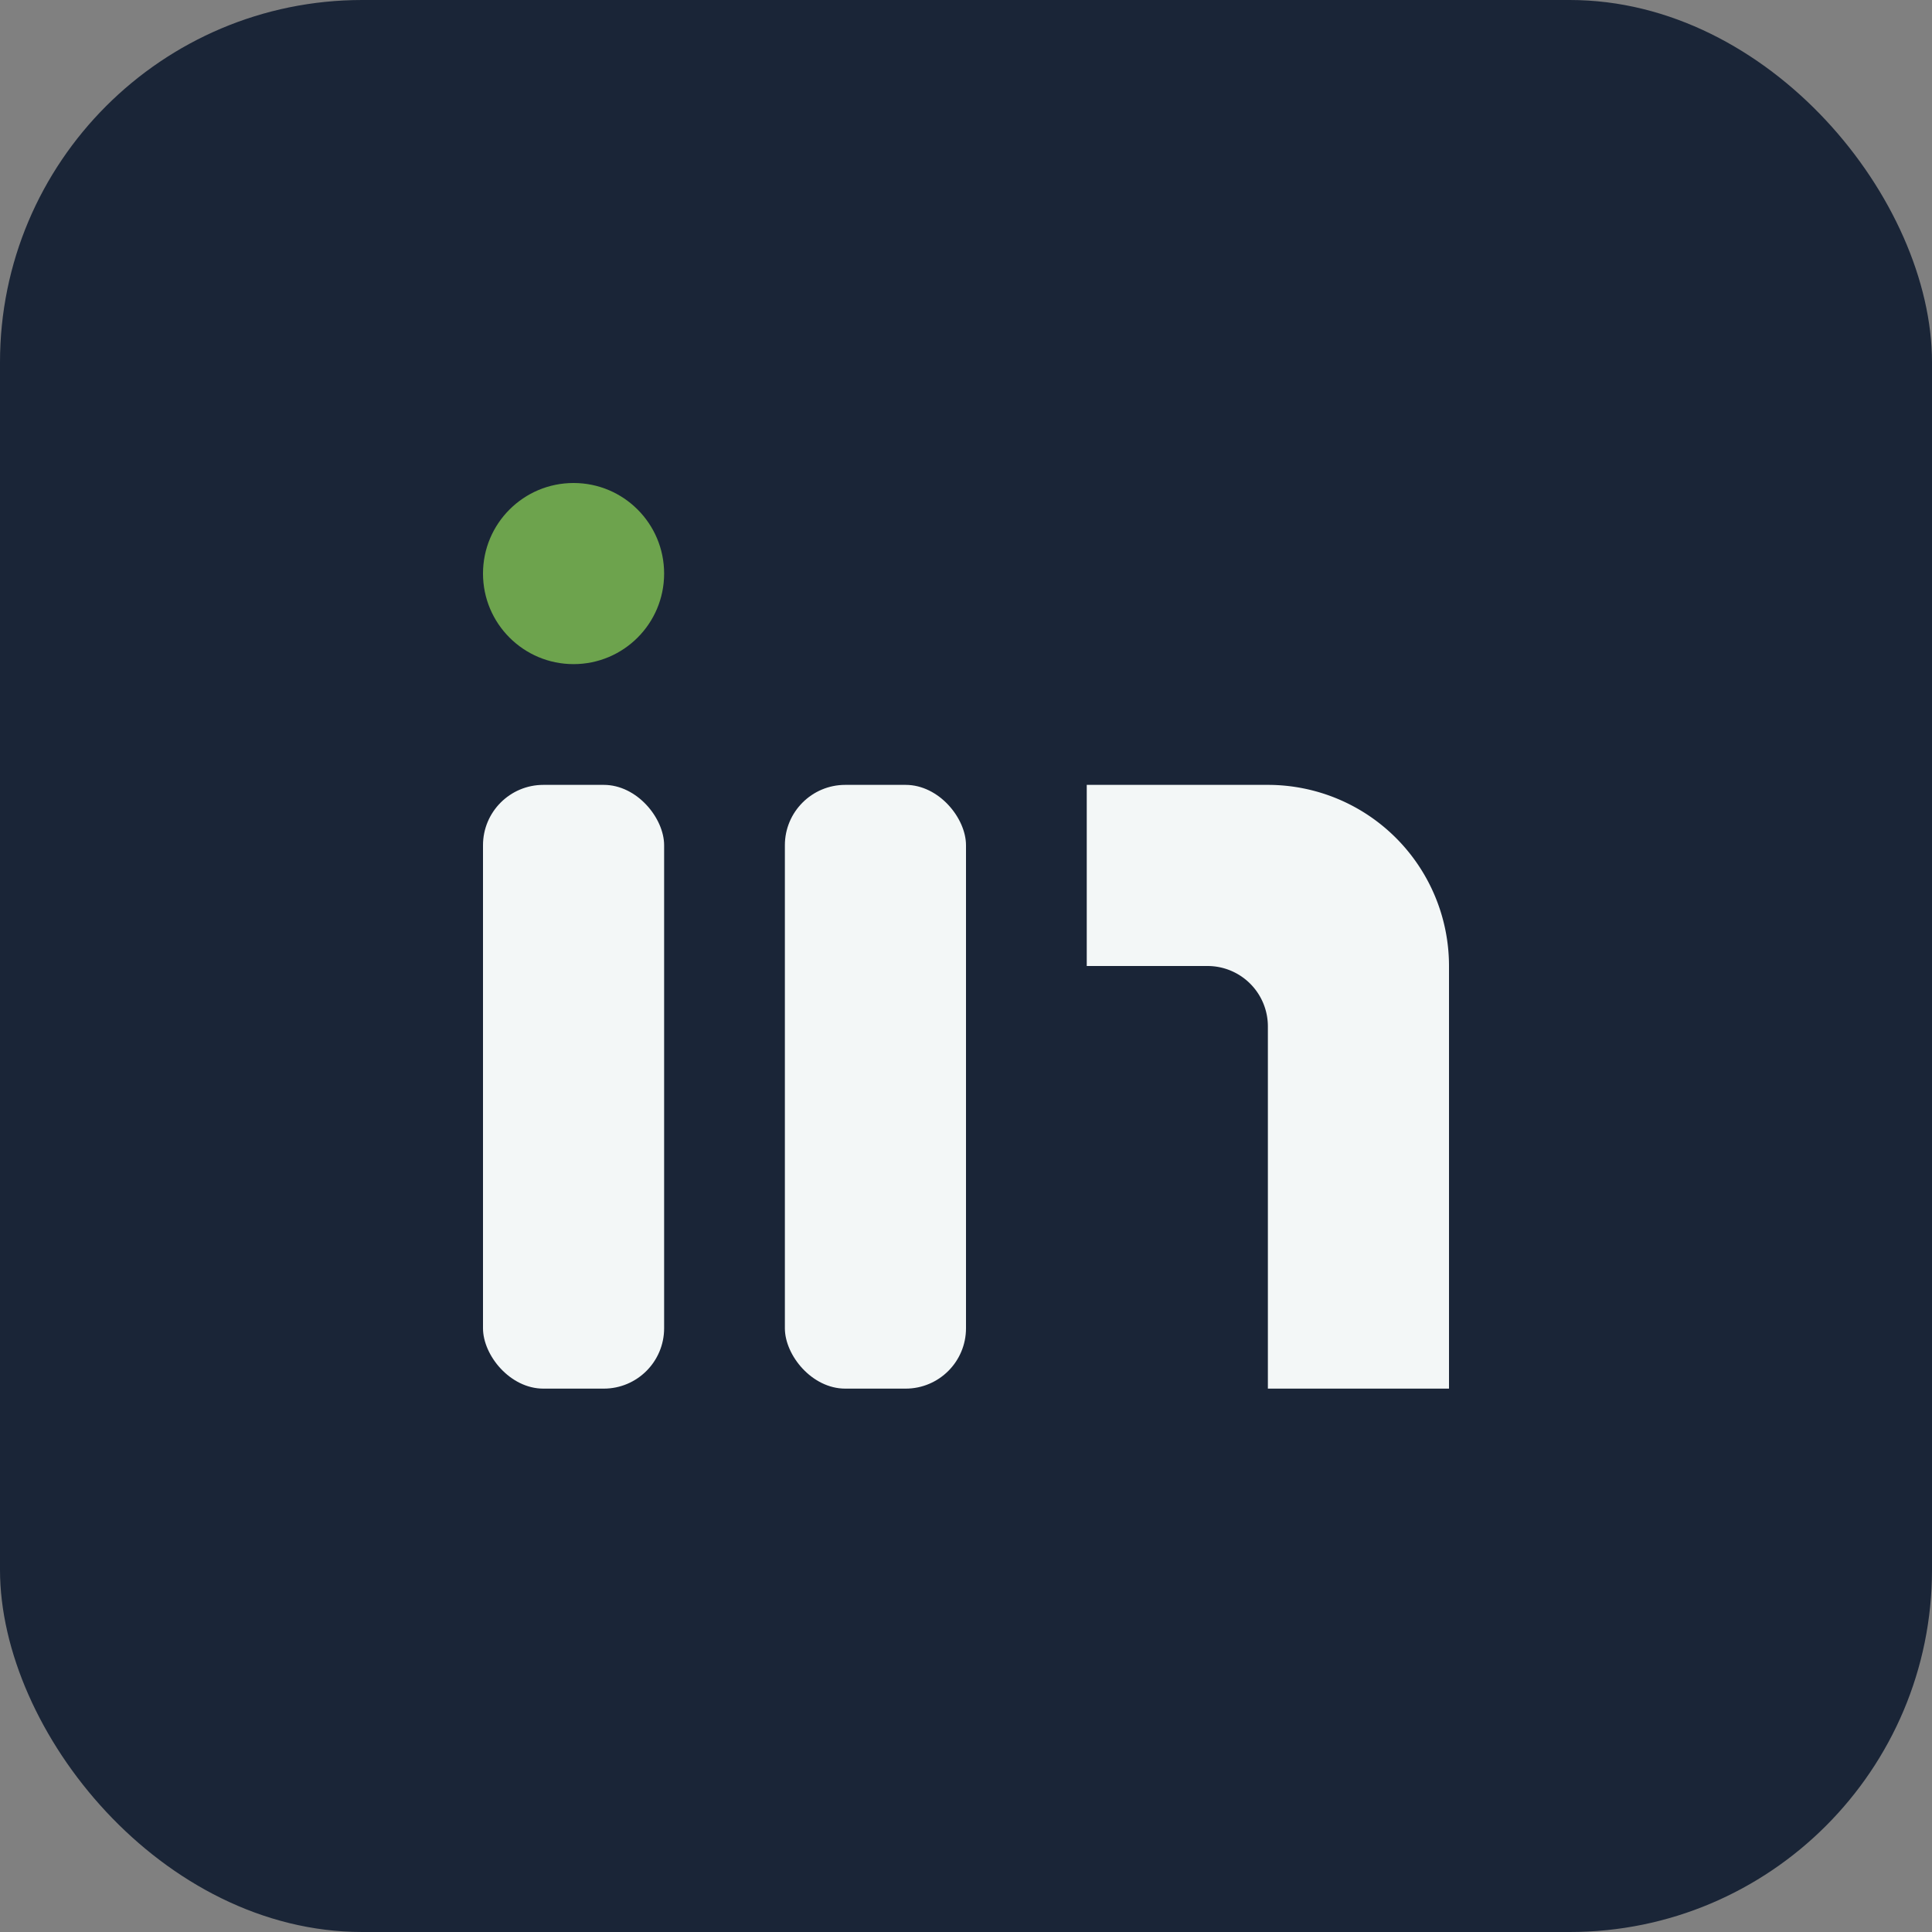
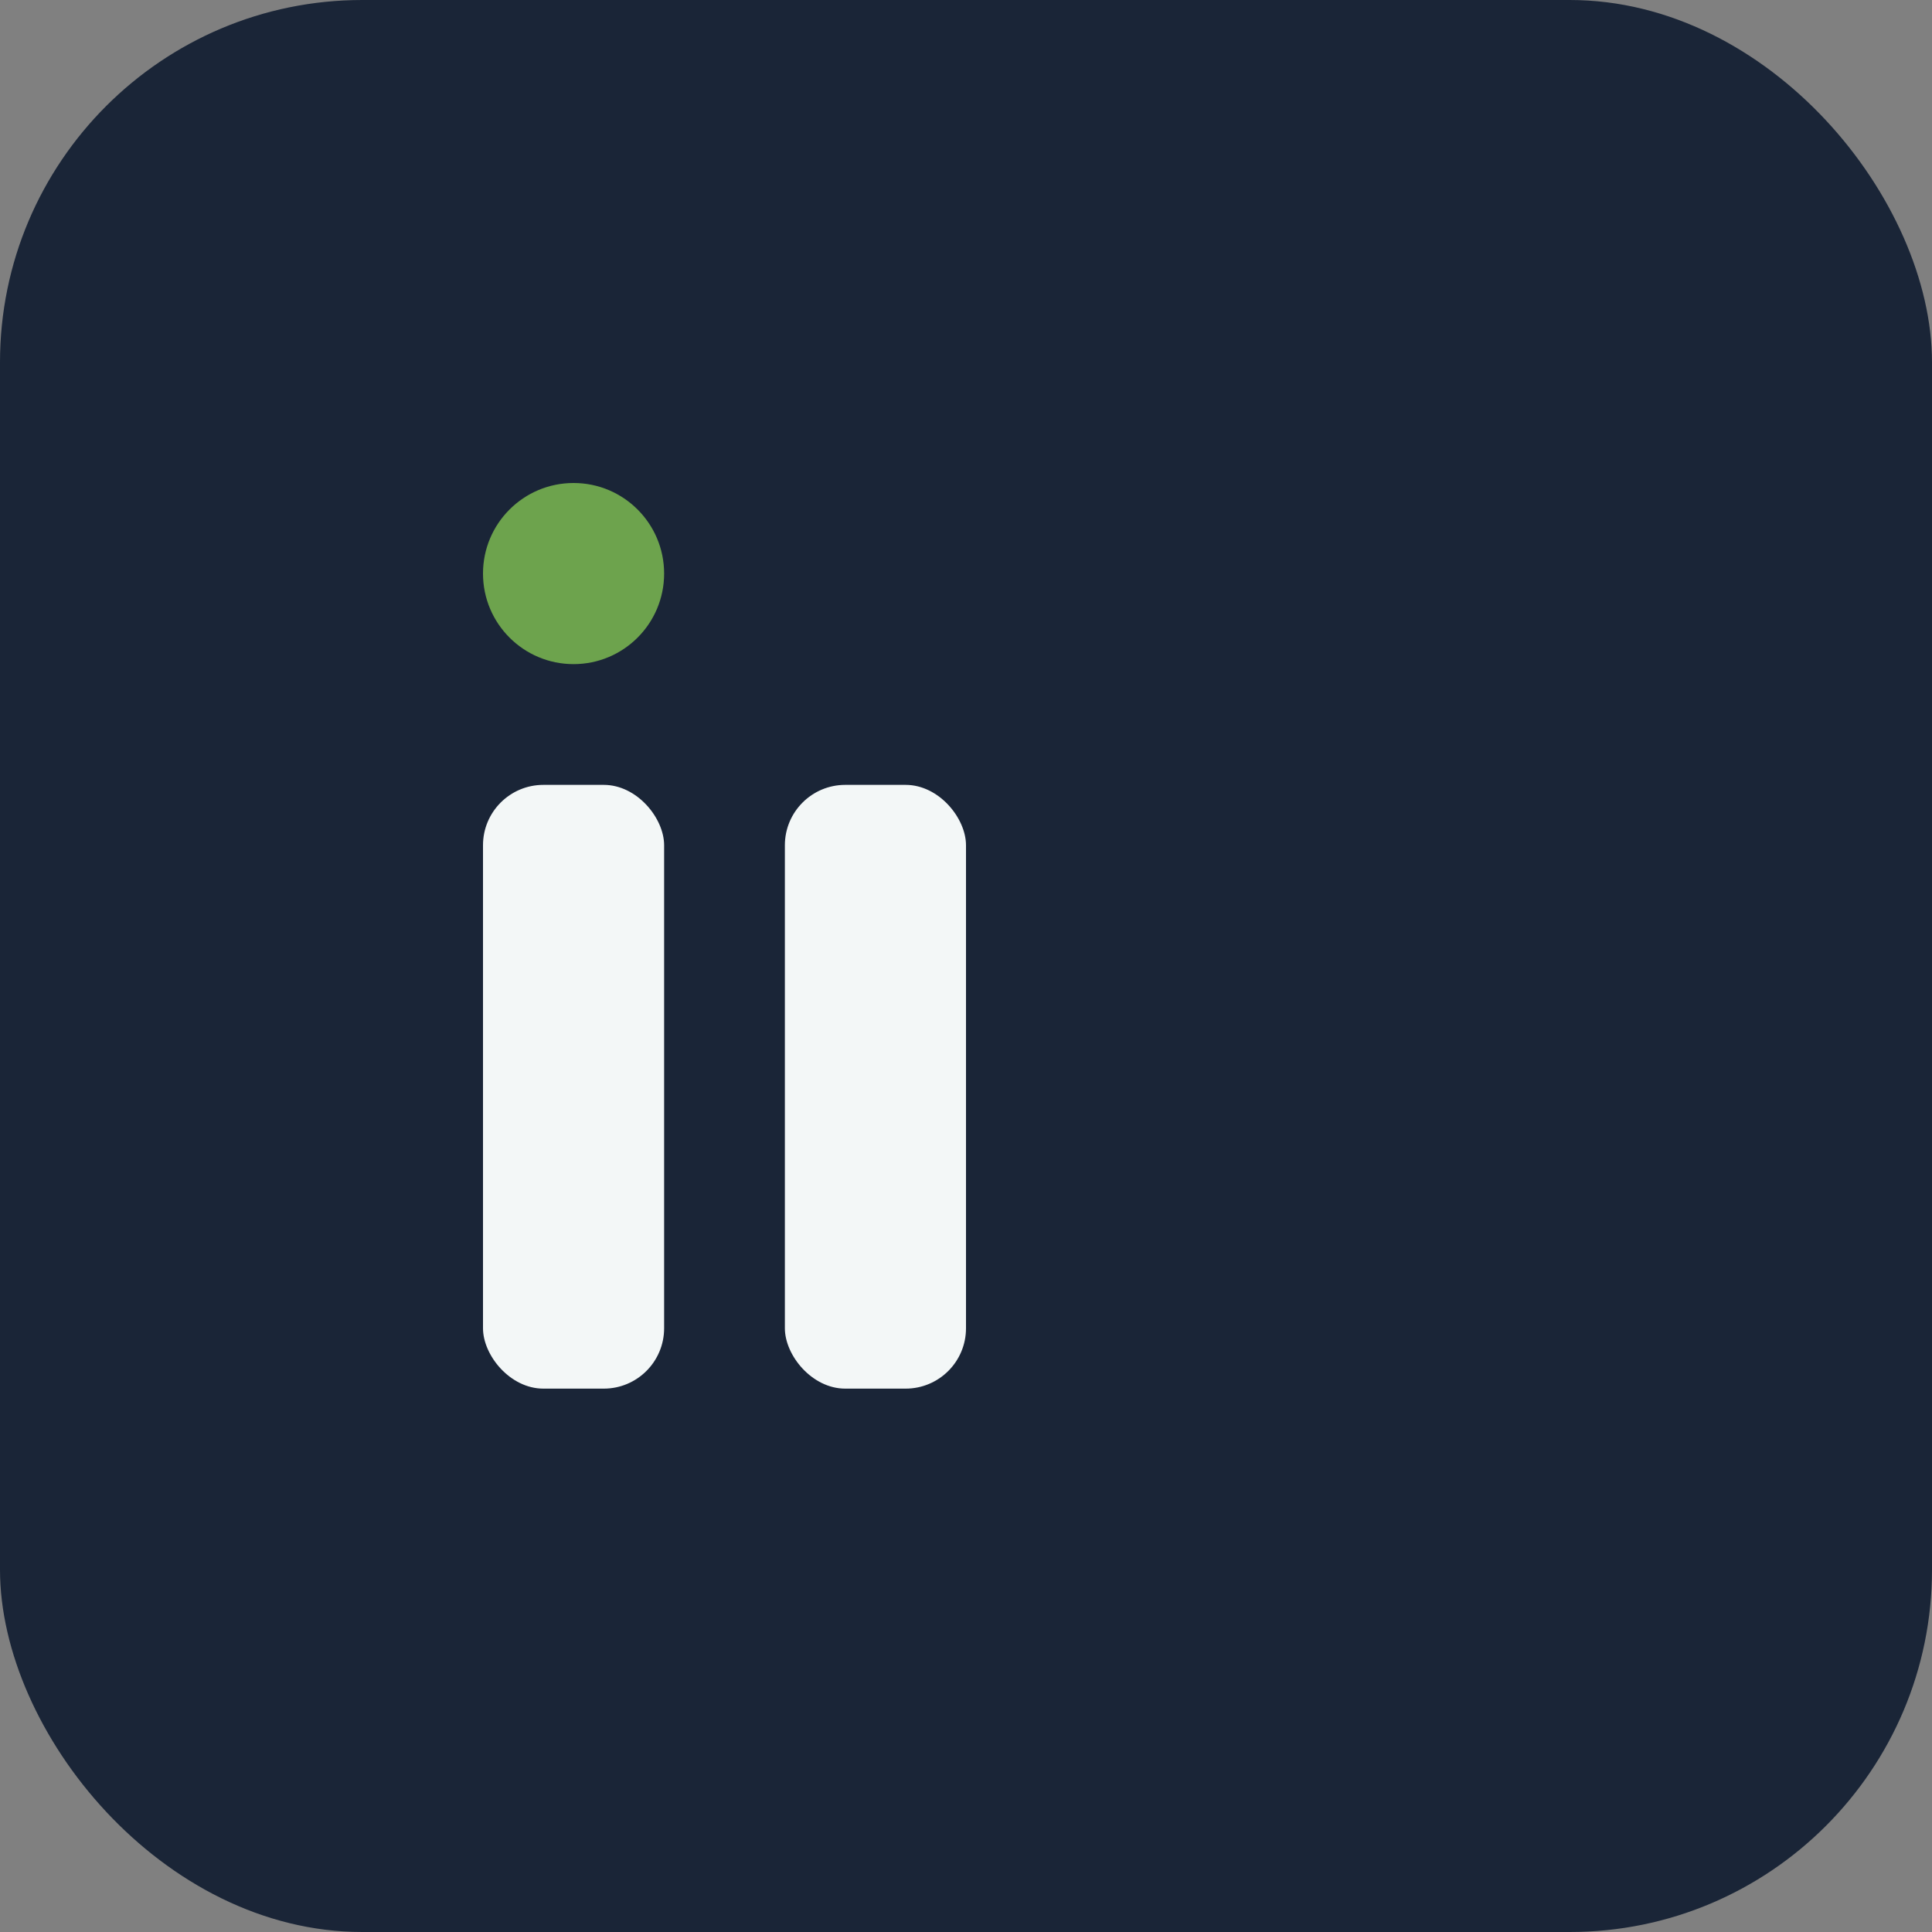
<svg xmlns="http://www.w3.org/2000/svg" width="32" height="32" viewBox="0 0 32 32">
  <rect x="0" y="0" width="32" height="32" fill="#808080" stroke="none" />
  <rect width="32" height="32" rx="6" fill="#1A2537" />
  <rect x="8" y="13" width="3" height="10" rx="1" fill="#F3F7F7" />
  <rect x="13" y="13" width="3" height="10" rx="1" fill="#F3F7F7" />
  <circle cx="9.5" cy="9.5" r="1.5" fill="#6DA34D" />
-   <path d="M18 13h3a3 3 0 013 3v7h-3v-6a1 1 0 00-1-1h-2z" fill="#F3F7F7" />
</svg>